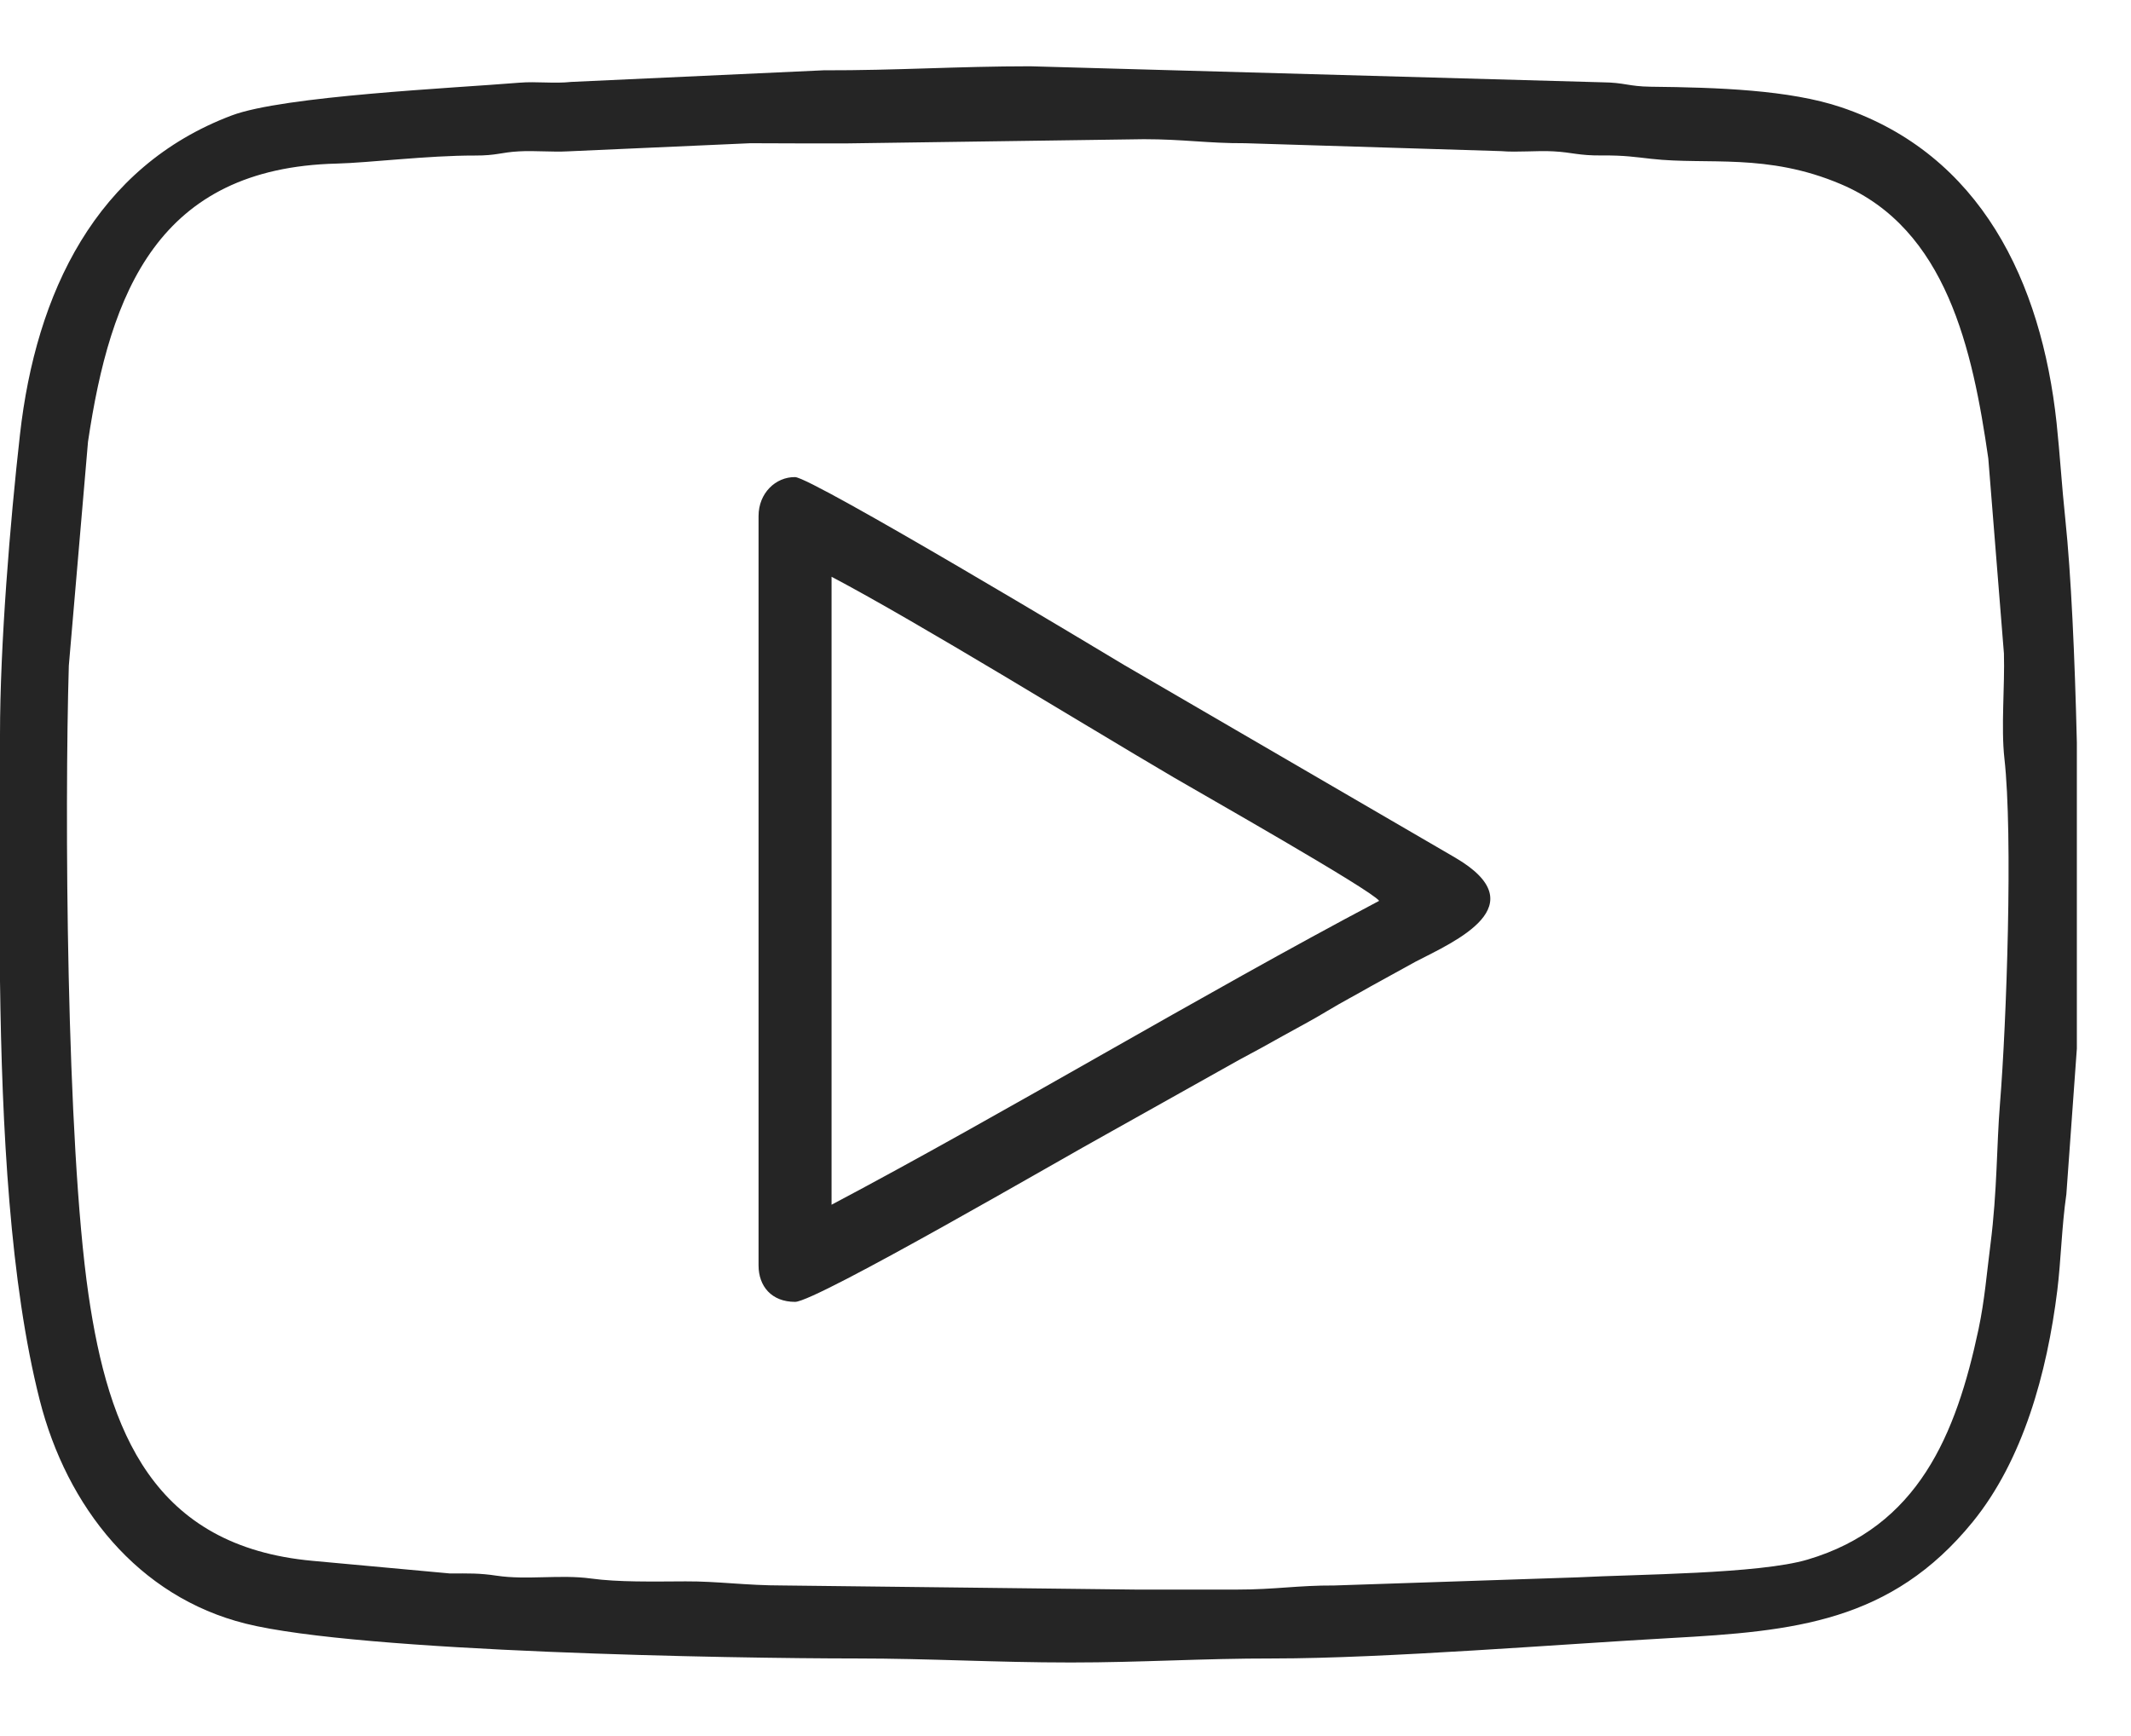
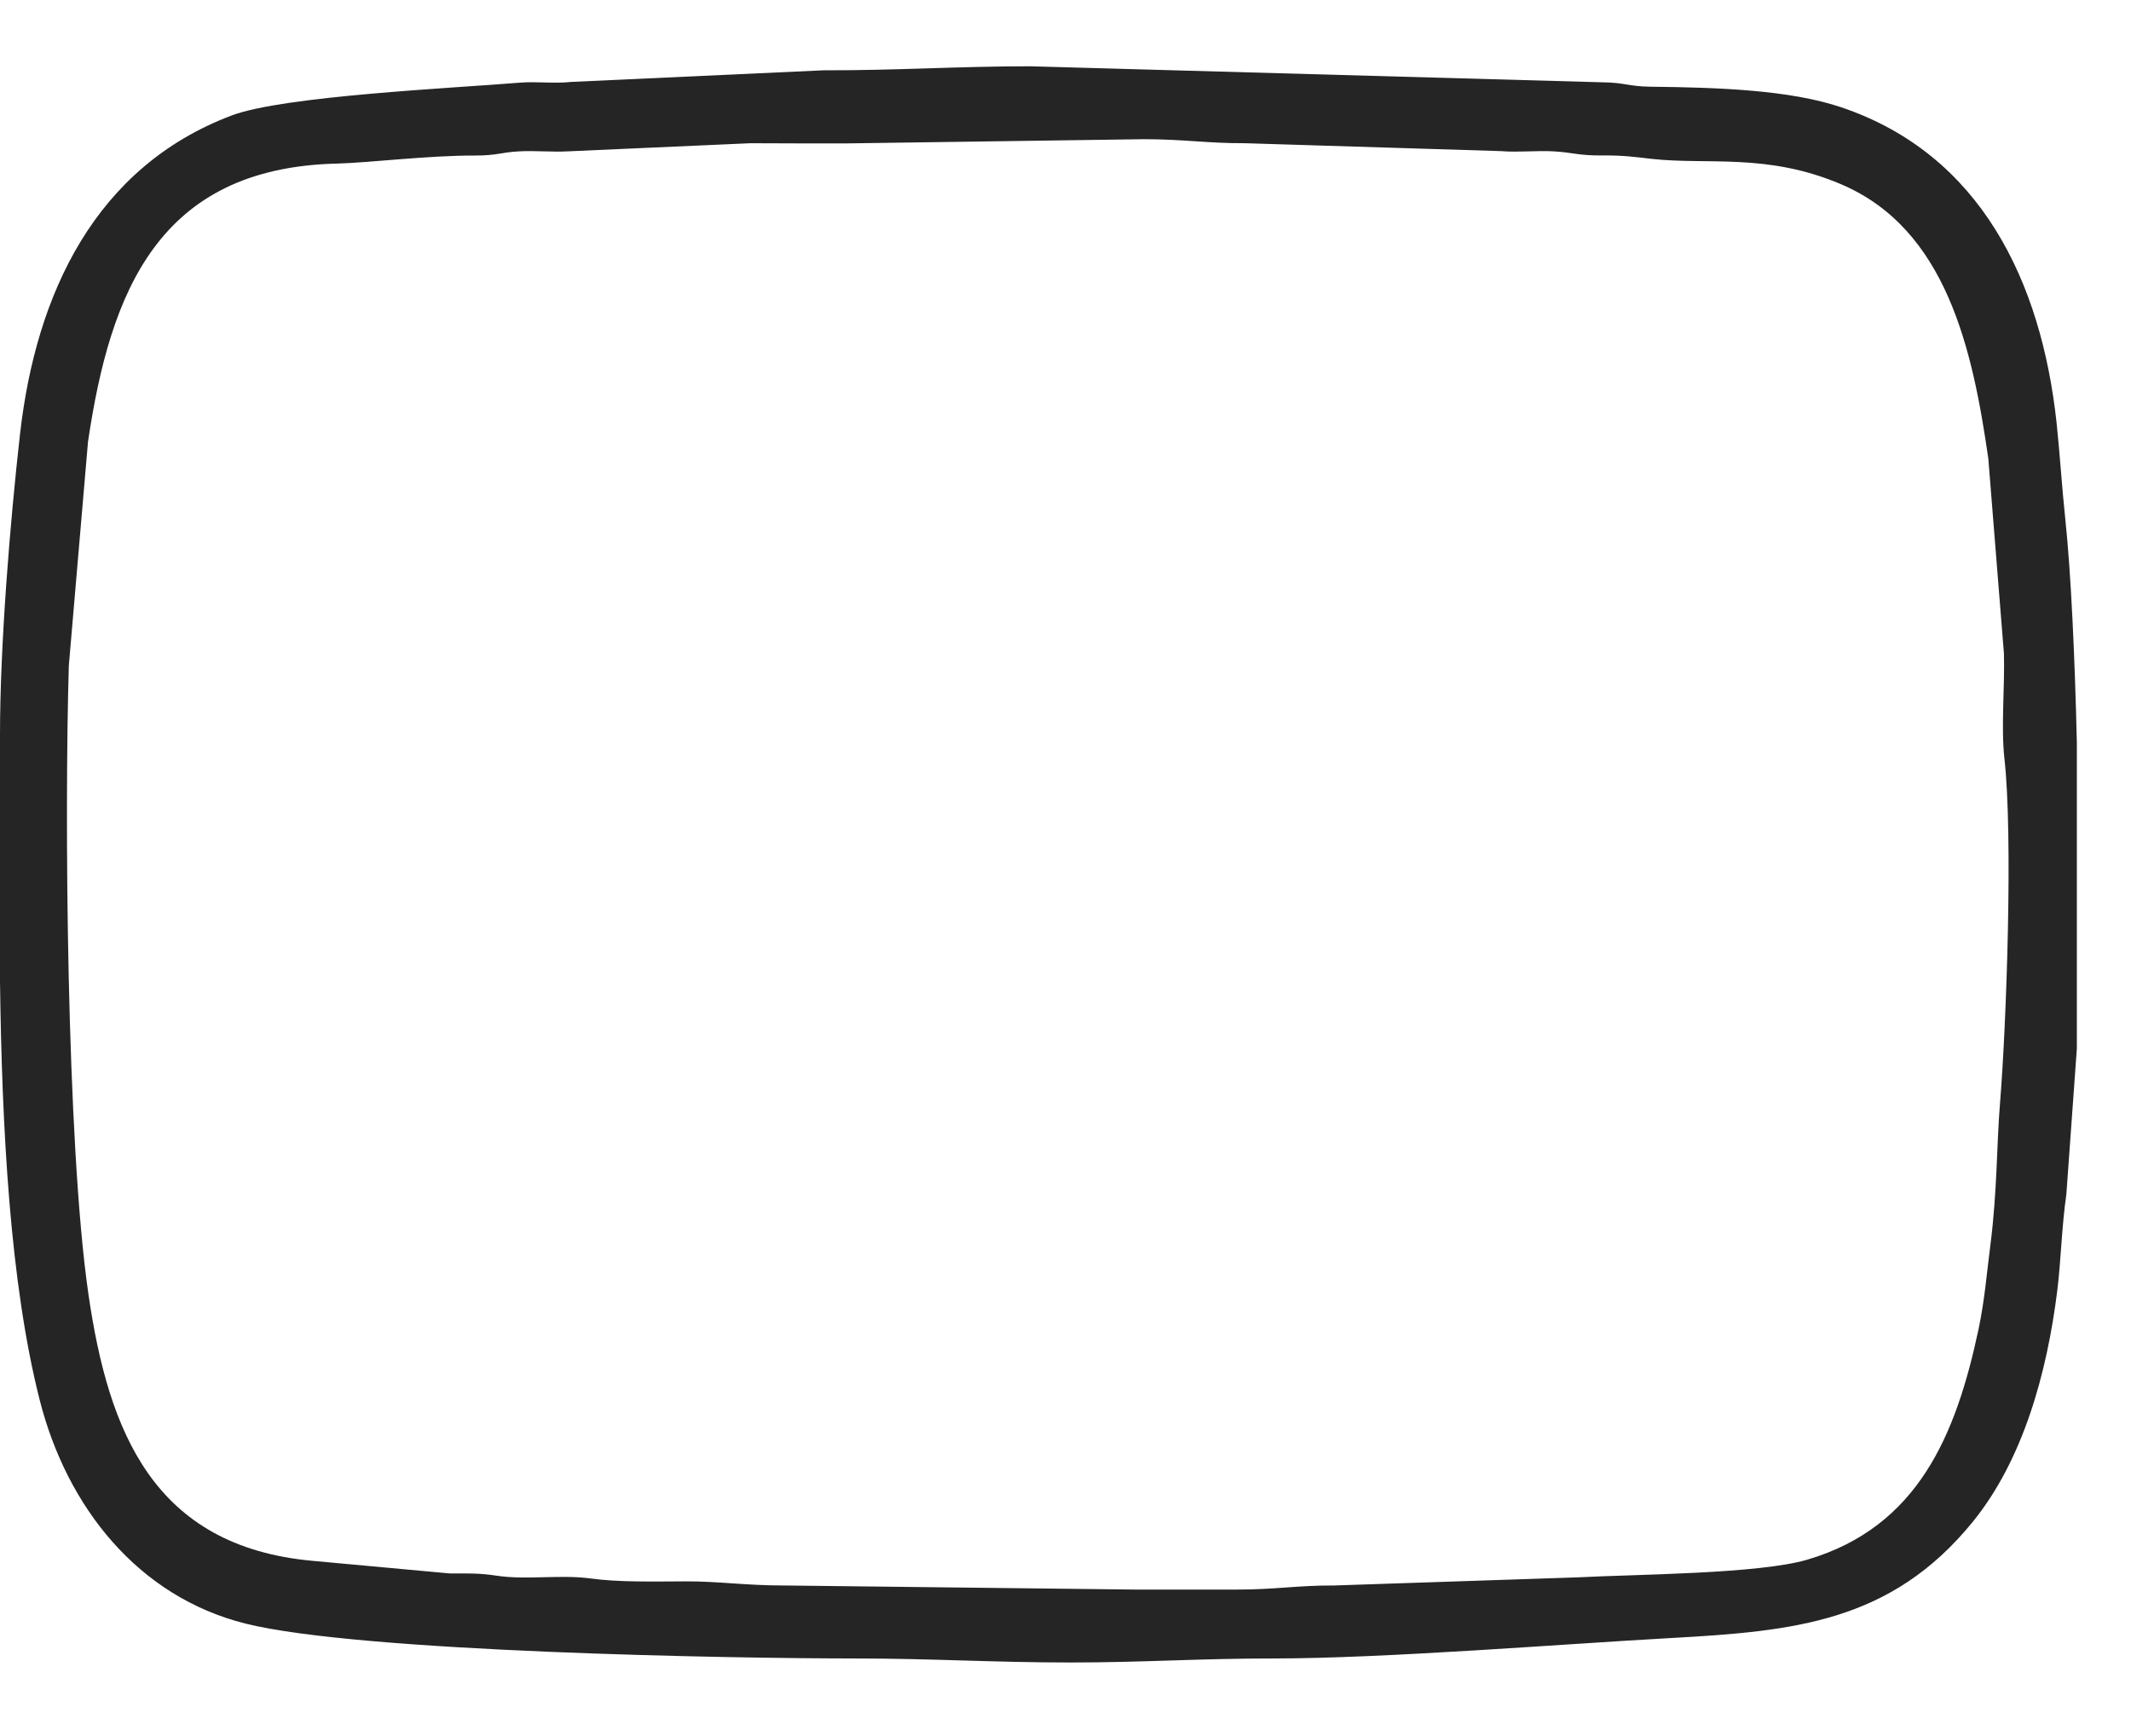
<svg xmlns="http://www.w3.org/2000/svg" width="27" height="22" viewBox="0 0 27 22" fill="none">
  <path fill-rule="evenodd" clip-rule="evenodd" d="M14.39 20.144L9.919 20.092C9.444 20.092 9.096 20.038 8.687 20.04C8.265 20.042 7.833 20.051 7.489 20.004C7.098 19.95 6.676 20.026 6.292 19.968C6.073 19.935 5.94 19.939 5.703 19.94L3.962 19.78C1.942 19.597 1.374 18.14 1.121 16.405C0.839 14.468 0.818 10.236 0.872 8.436L1.115 5.598C1.396 3.704 2.003 2.127 4.267 2.073C4.675 2.063 5.414 1.97 6.015 1.971C6.298 1.972 6.345 1.93 6.578 1.918C6.778 1.907 6.996 1.929 7.195 1.918L9.507 1.815C9.919 1.817 10.332 1.818 10.743 1.817L14.493 1.764C14.997 1.764 15.299 1.817 15.778 1.815L19.018 1.915C19.231 1.933 19.47 1.906 19.684 1.918C19.924 1.931 20 1.973 20.299 1.97C20.587 1.968 20.714 1.99 20.925 2.013C21.636 2.093 22.388 1.935 23.327 2.335C24.662 2.903 24.993 4.428 25.192 5.81L25.39 8.282C25.402 8.694 25.352 9.218 25.396 9.611C25.506 10.59 25.423 12.963 25.34 13.986C25.297 14.508 25.306 15.089 25.22 15.765C25.172 16.136 25.147 16.471 25.068 16.846C24.784 18.182 24.303 19.349 22.902 19.764C22.287 19.947 20.727 19.95 19.992 19.989L16.908 20.092C16.439 20.09 16.161 20.144 15.675 20.144C15.247 20.143 14.819 20.144 14.39 20.144ZM26.314 9.412V13.288L26.181 15.134C26.122 15.542 26.112 15.985 26.066 16.354C25.936 17.402 25.631 18.504 24.994 19.287C23.96 20.557 22.731 20.672 21.173 20.758C19.8 20.834 17.536 21.017 16.138 21.017C15.218 21.016 14.481 21.068 13.568 21.068C12.595 21.068 11.791 21.017 10.844 21.017C9.307 21.017 4.569 20.938 3.114 20.576C1.747 20.235 0.847 19.096 0.503 17.742C0.126 16.258 0.024 14.295 0 12.433V9.427V9.311C0 8.175 0.128 6.614 0.253 5.507C0.455 3.712 1.214 2.113 2.936 1.463C3.591 1.216 5.743 1.117 6.581 1.048C6.799 1.03 7.021 1.062 7.239 1.038L10.433 0.891C11.373 0.893 12.13 0.84 13.054 0.84L20.302 1.043C20.588 1.046 20.629 1.095 20.915 1.099C21.764 1.108 22.674 1.139 23.327 1.359C25.097 1.955 25.864 3.57 26.057 5.357C26.1 5.762 26.122 6.148 26.168 6.582C26.241 7.281 26.288 8.322 26.314 9.412Z" fill="#252525" />
-   <path fill-rule="evenodd" clip-rule="evenodd" d="M10.536 15.267V7.309C11.653 7.899 13.717 9.174 14.875 9.854C15.214 10.053 17.372 11.276 17.474 11.416C15.207 12.614 12.744 14.099 10.536 15.267ZM9.611 6.539V16.037C9.611 16.299 9.775 16.498 10.074 16.498C10.341 16.498 13.53 14.64 14.014 14.376L15.693 13.435C15.911 13.319 16.045 13.245 16.257 13.126C16.45 13.018 16.632 12.924 16.816 12.812C17.003 12.699 17.196 12.599 17.374 12.496L17.937 12.186C18.437 11.928 19.478 11.476 18.435 10.867L14.246 8.429C13.997 8.278 10.286 6.049 10.074 6.046C9.827 6.043 9.611 6.25 9.611 6.539Z" fill="#252525" />
</svg>